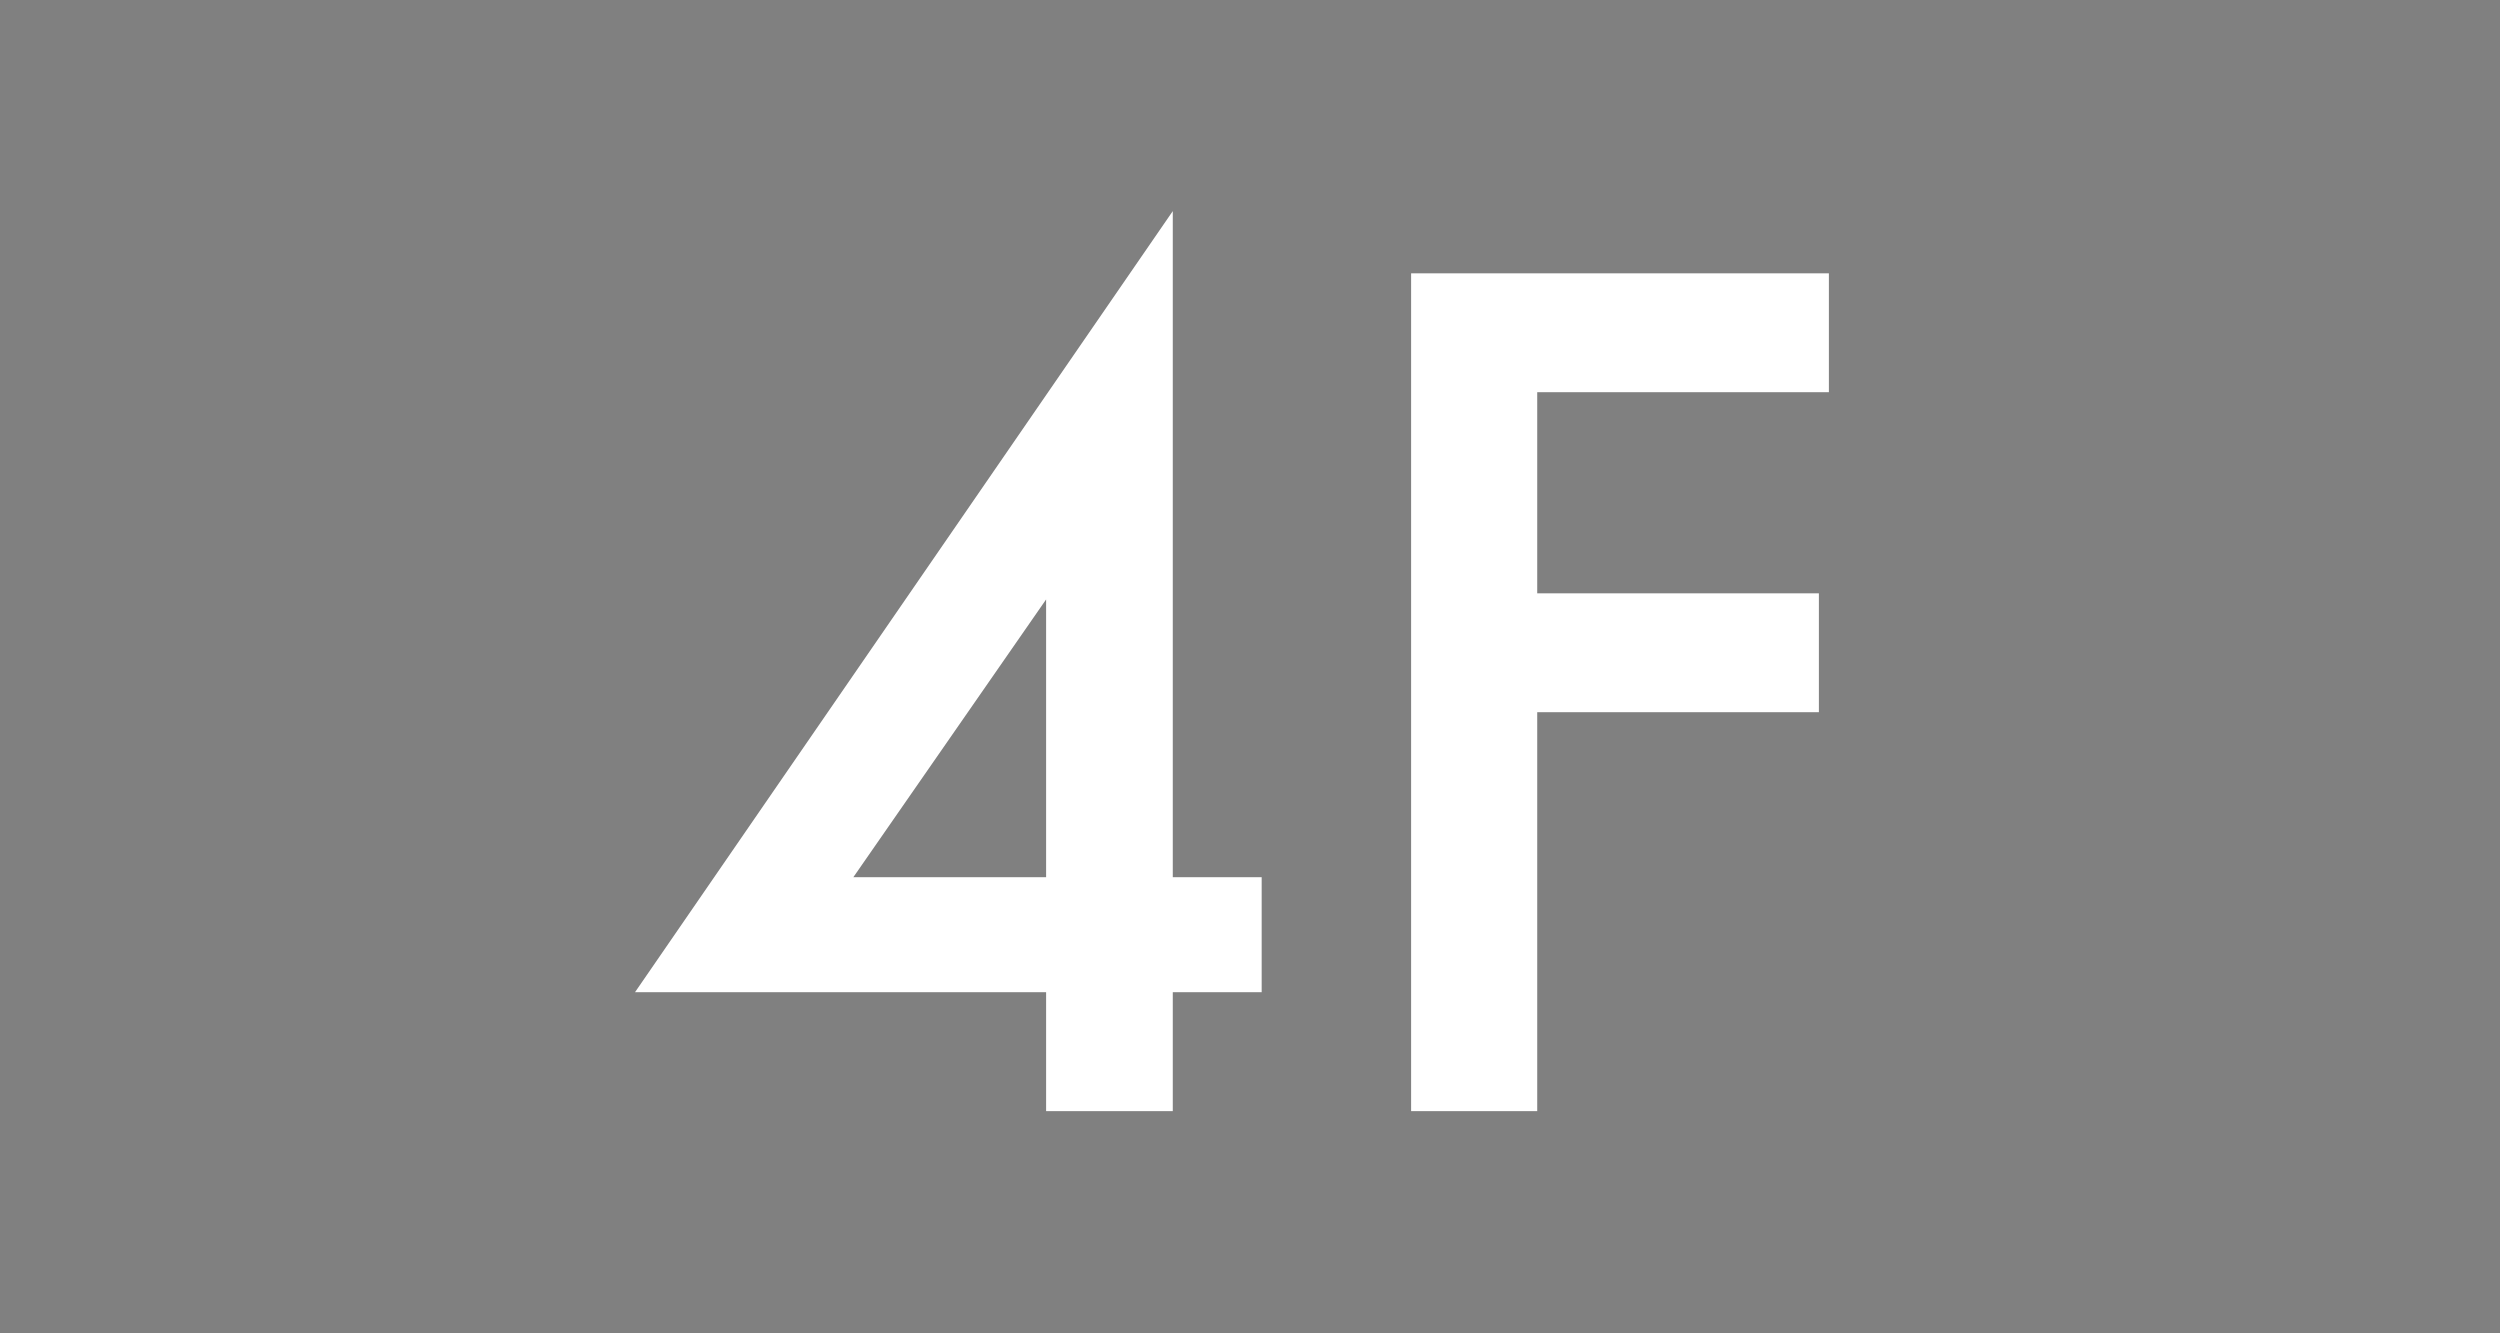
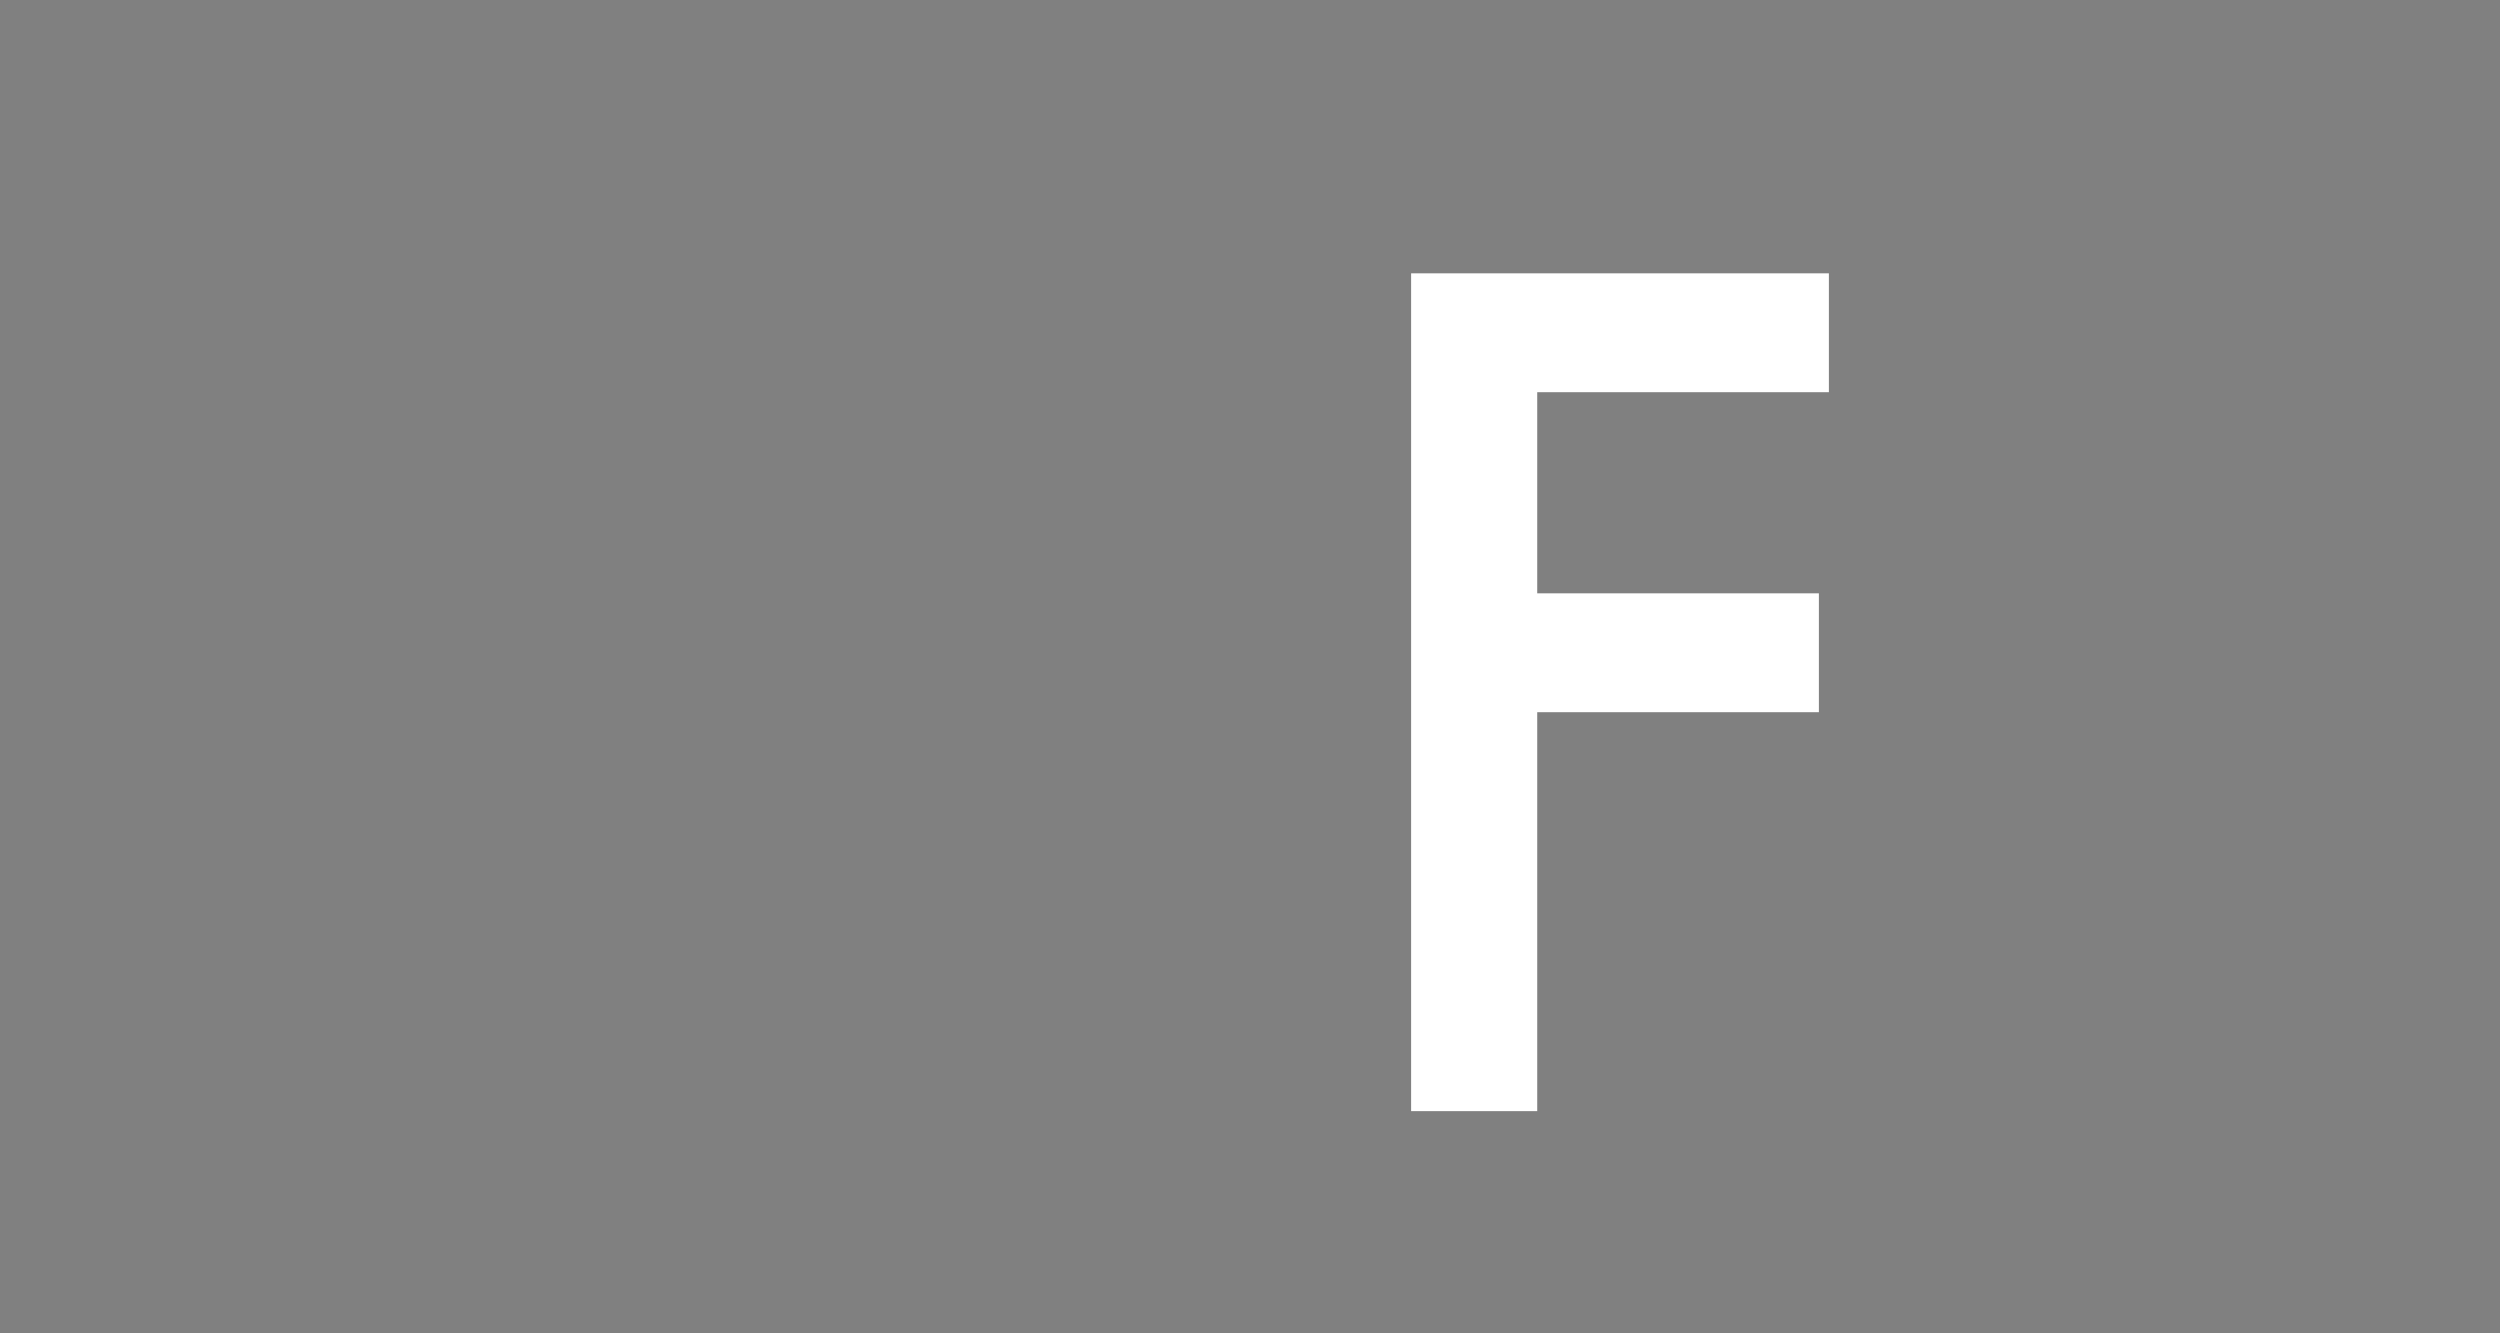
<svg xmlns="http://www.w3.org/2000/svg" viewBox="0 0 45 24">
  <defs>
    <style>.cls-1{fill:gray;}.cls-2{fill:#fff;}</style>
  </defs>
  <title>f4</title>
  <g id="レイヤー_2" data-name="レイヤー 2">
    <g id="ご案内">
      <rect class="cls-1" width="45" height="24" />
-       <path class="cls-2" d="M21.11,15.79h1.6v2.07h-1.6V20H18.83V17.86h-7.4L21.11,3.8Zm-2.28,0v-5l-3.47,5Z" />
      <path class="cls-2" d="M32.92,7.06H27.67v3.62h5.07v2.14H27.67V20H25.4V4.92h7.52Z" />
    </g>
  </g>
</svg>